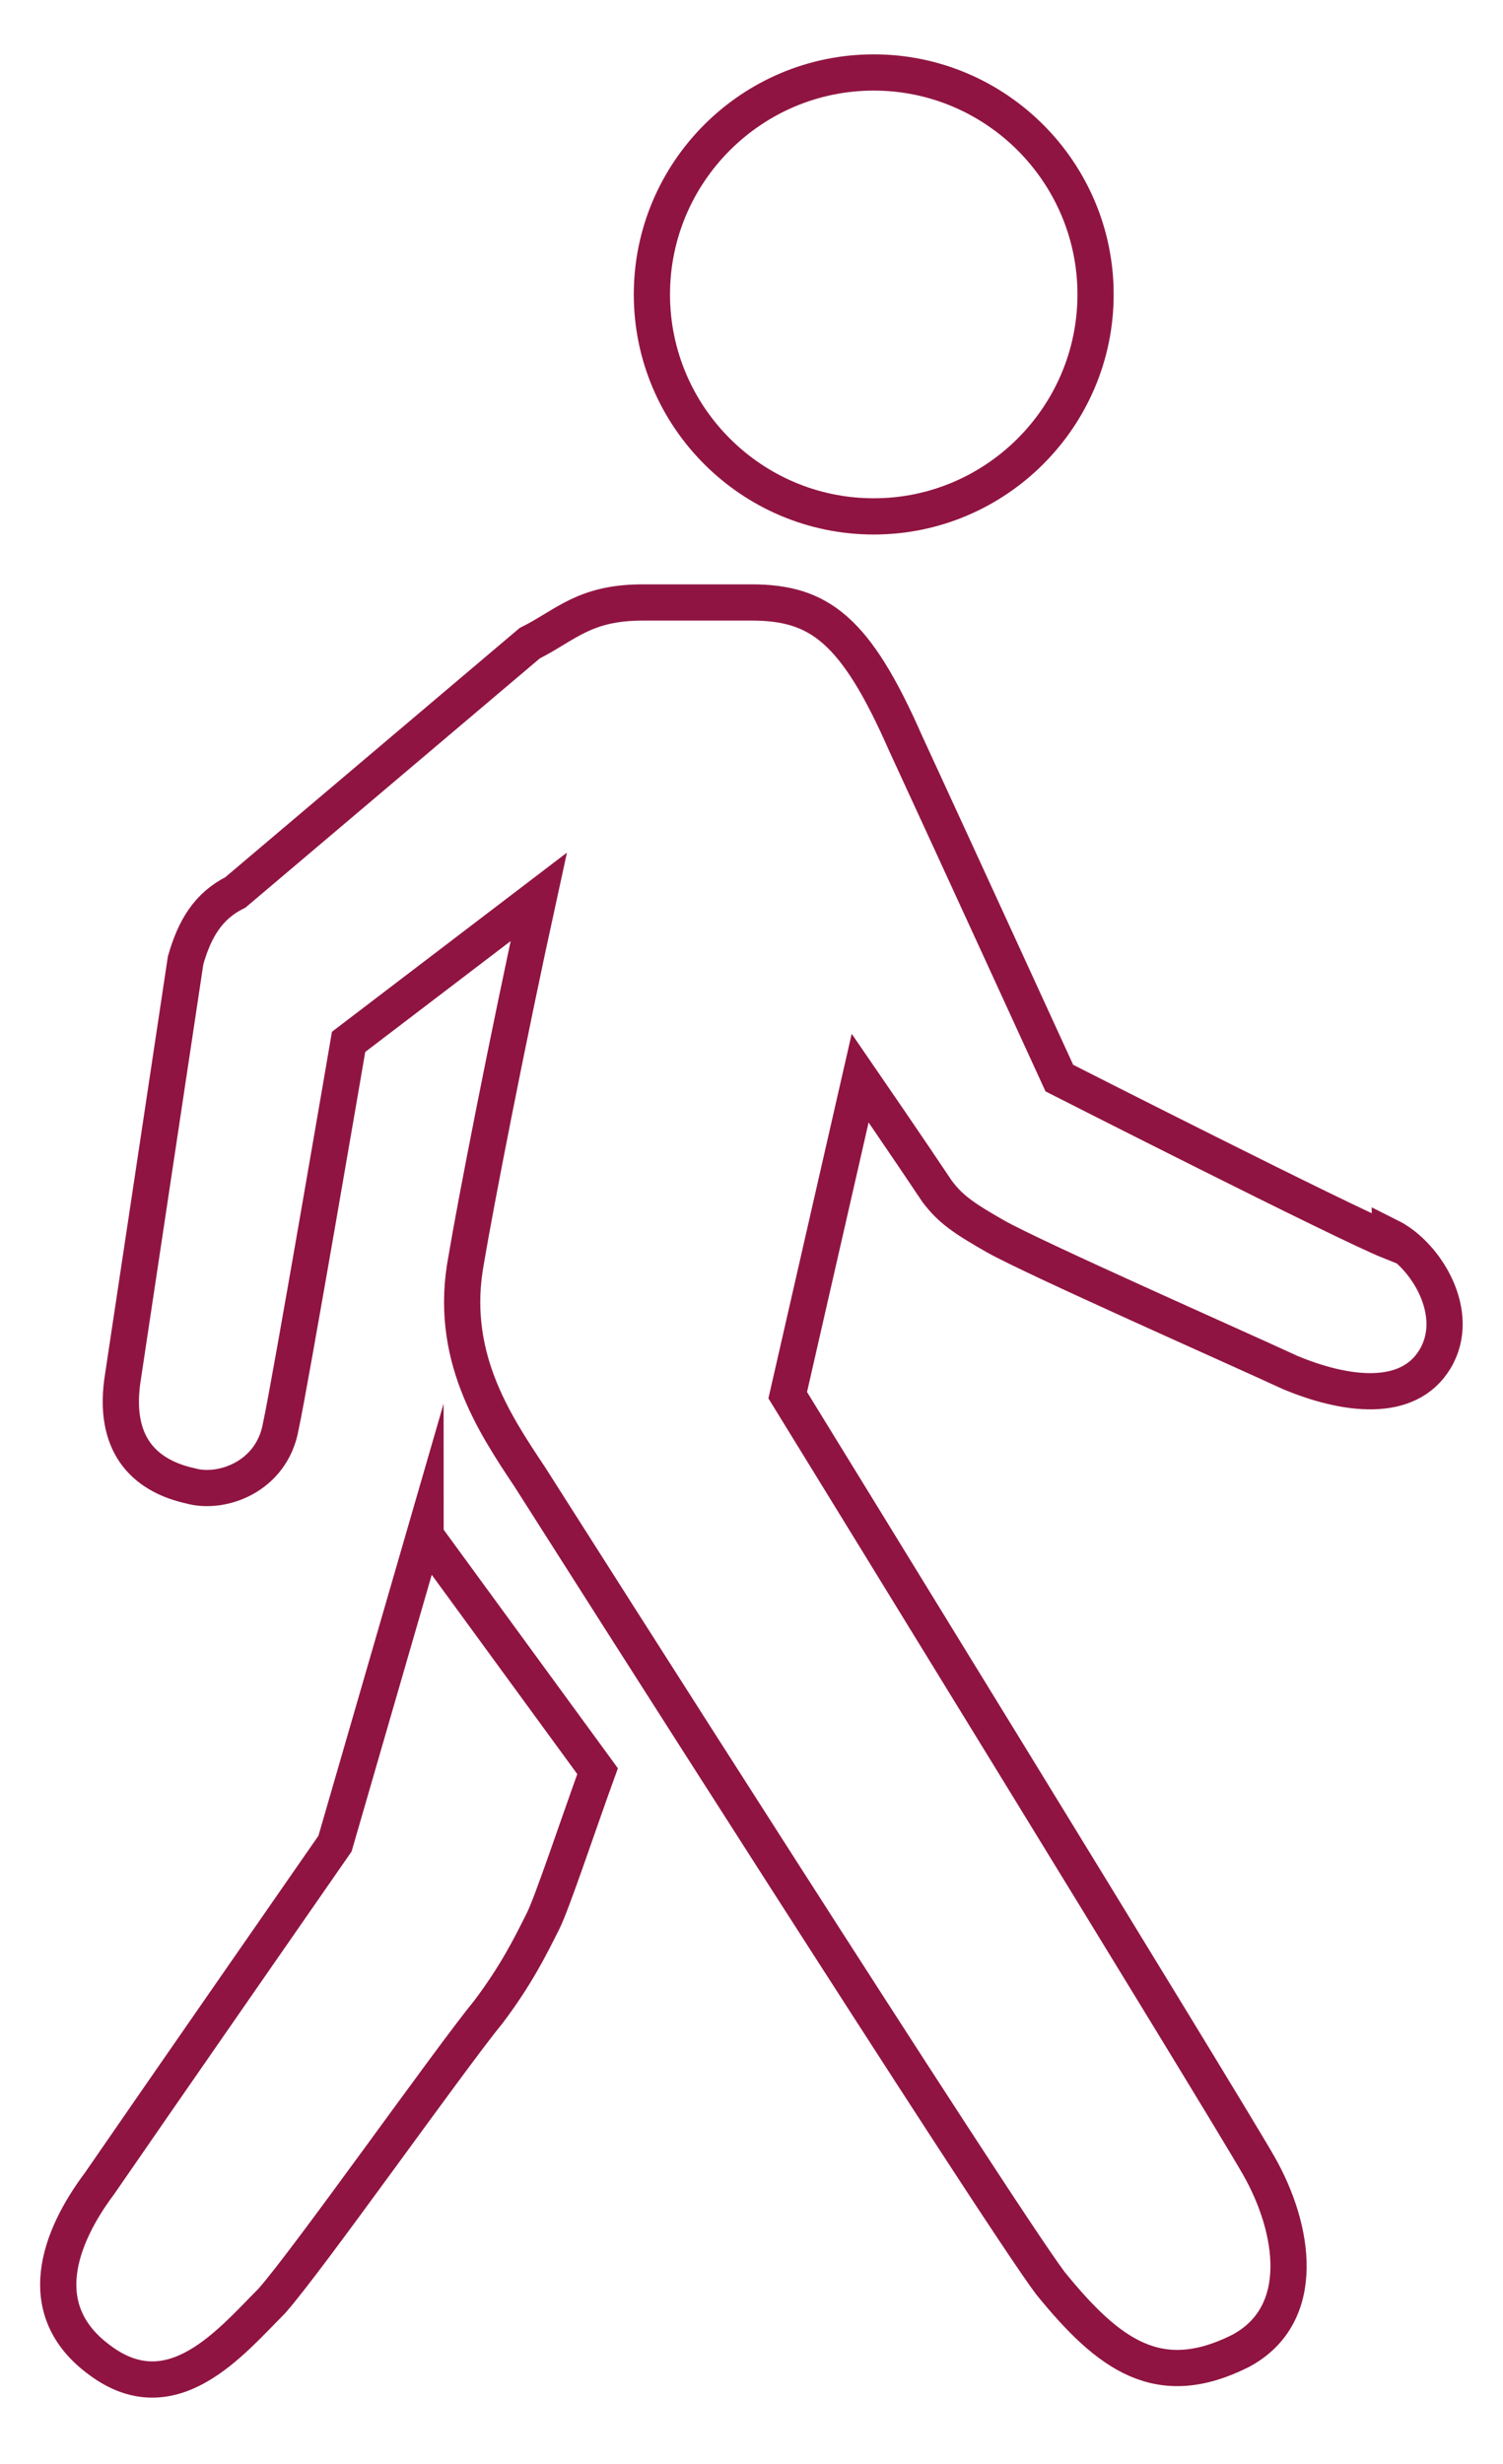
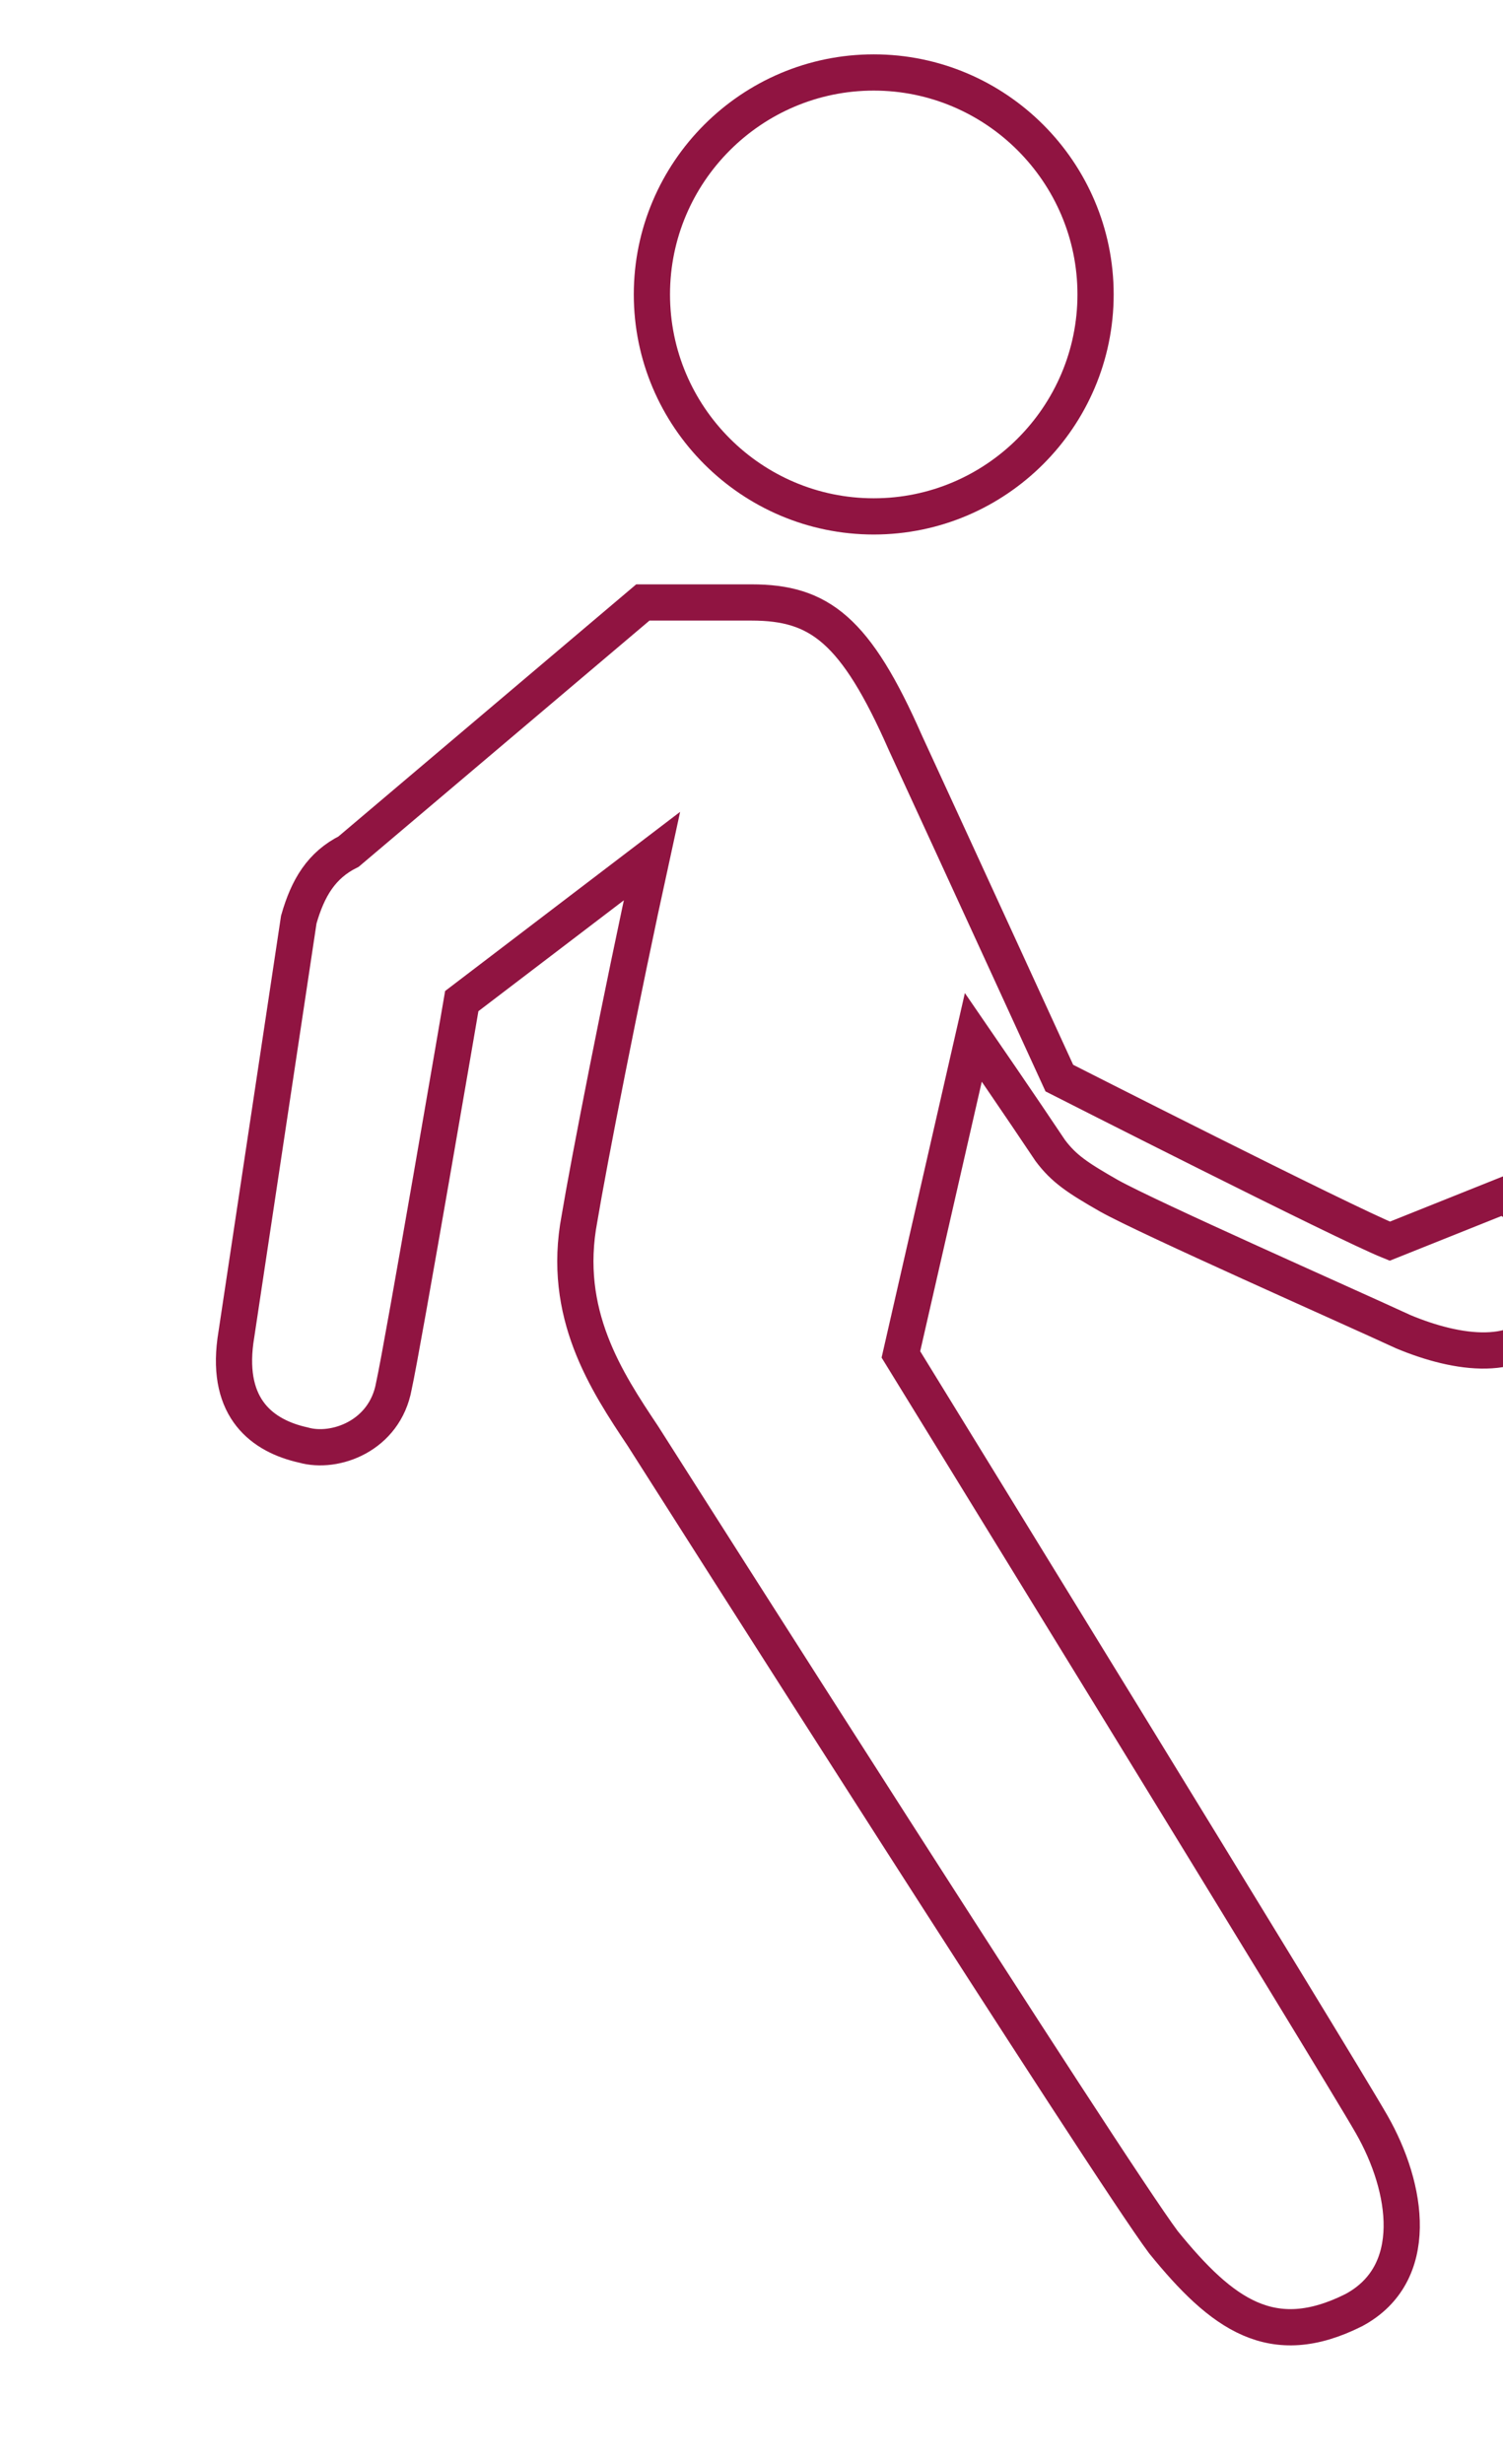
<svg xmlns="http://www.w3.org/2000/svg" viewBox="0 0 33.2 54.4">
  <g fill="none" stroke="#901441" stroke-miterlimit="10" stroke-width=".8">
    <path d="m24.2 6.5c0 2.7-2.2 4.9-4.9 4.9s-4.9-2.2-4.9-4.9 2.2-4.9 4.9-4.9 4.9 2.2 4.9 4.9z" />
-     <path d="m30.7 27.4c-1-.4-7.3-3.6-7.3-3.6s-2.2-4.8-3.4-7.4c-1.1-2.5-1.9-3.1-3.4-3.1h-2.4c-1.3 0-1.7.5-2.5.9l-6.5 5.5c-.6.3-.9.8-1.1 1.5l-1.4 9.3c-.2 1.5.6 2.1 1.5 2.3.7.2 1.8-.2 2-1.3.2-.9 1.5-8.5 1.5-8.5l4.2-3.2c-.7 3.2-1.4 6.8-1.6 8-.4 2.1.6 3.6 1.4 4.8.7 1.1 10.3 16.2 11.5 17.8 1.3 1.6 2.4 2.4 4.2 1.5 1.5-.8 1.2-2.7.4-4.1s-10.4-17-10.4-17l1.6-7s1.1 1.6 1.7 2.5c.3.4.6.6 1.3 1 .9.5 5.2 2.4 6.5 3 1.2.5 2.6.7 3.2-.3s-.2-2.3-1-2.7z" />
-     <path d="m9.4 33.8-2 6.9s-4.1 5.9-5.2 7.5c-.9 1.2-1.5 2.8 0 3.9 1.6 1.2 2.9-.4 3.8-1.3.8-.9 3.9-5.3 4.8-6.4.6-.8.9-1.4 1.2-2 .2-.4.8-2.2 1.2-3.3l-3.8-5.2z" />
+     <path d="m30.7 27.4c-1-.4-7.3-3.6-7.3-3.6s-2.2-4.8-3.4-7.4c-1.1-2.5-1.9-3.1-3.4-3.1h-2.4l-6.5 5.5c-.6.3-.9.8-1.1 1.5l-1.4 9.3c-.2 1.5.6 2.1 1.5 2.3.7.2 1.8-.2 2-1.3.2-.9 1.5-8.5 1.5-8.5l4.2-3.2c-.7 3.2-1.4 6.8-1.6 8-.4 2.1.6 3.6 1.4 4.8.7 1.1 10.3 16.2 11.5 17.8 1.3 1.6 2.4 2.4 4.2 1.5 1.5-.8 1.2-2.7.4-4.1s-10.4-17-10.4-17l1.6-7s1.1 1.6 1.7 2.5c.3.4.6.6 1.3 1 .9.5 5.2 2.4 6.5 3 1.2.5 2.6.7 3.2-.3s-.2-2.3-1-2.7z" />
  </g>
</svg>